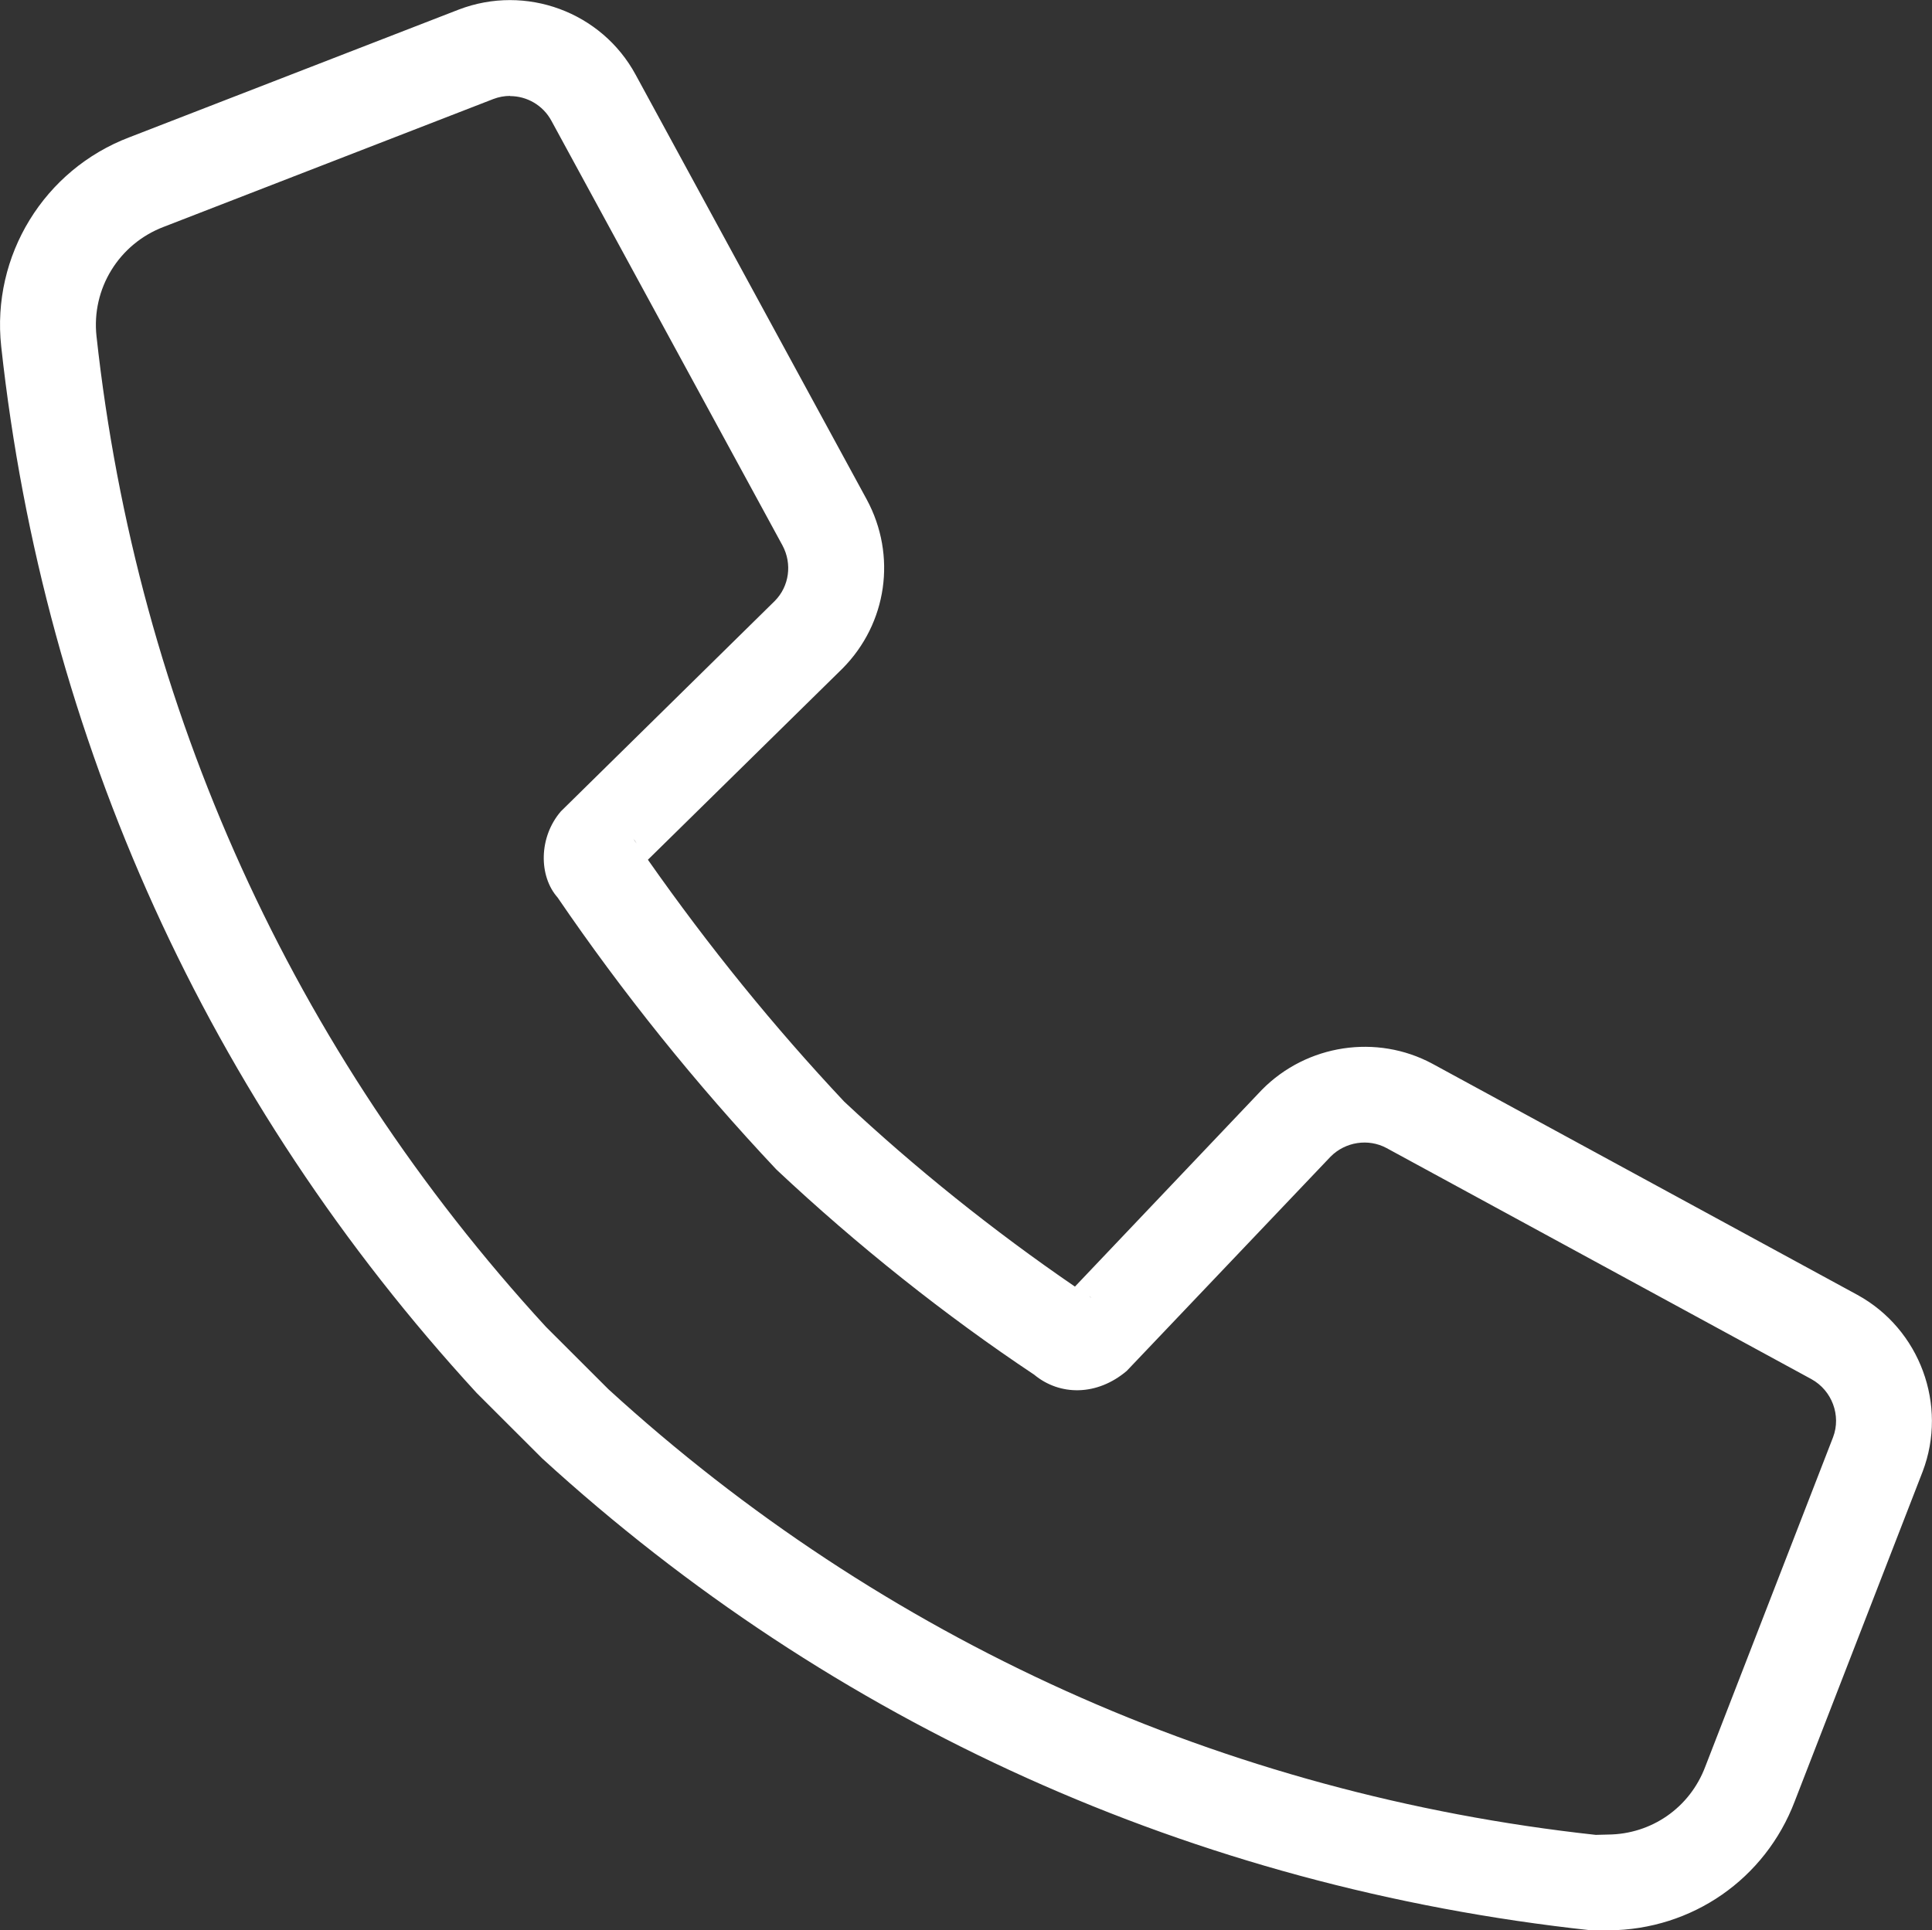
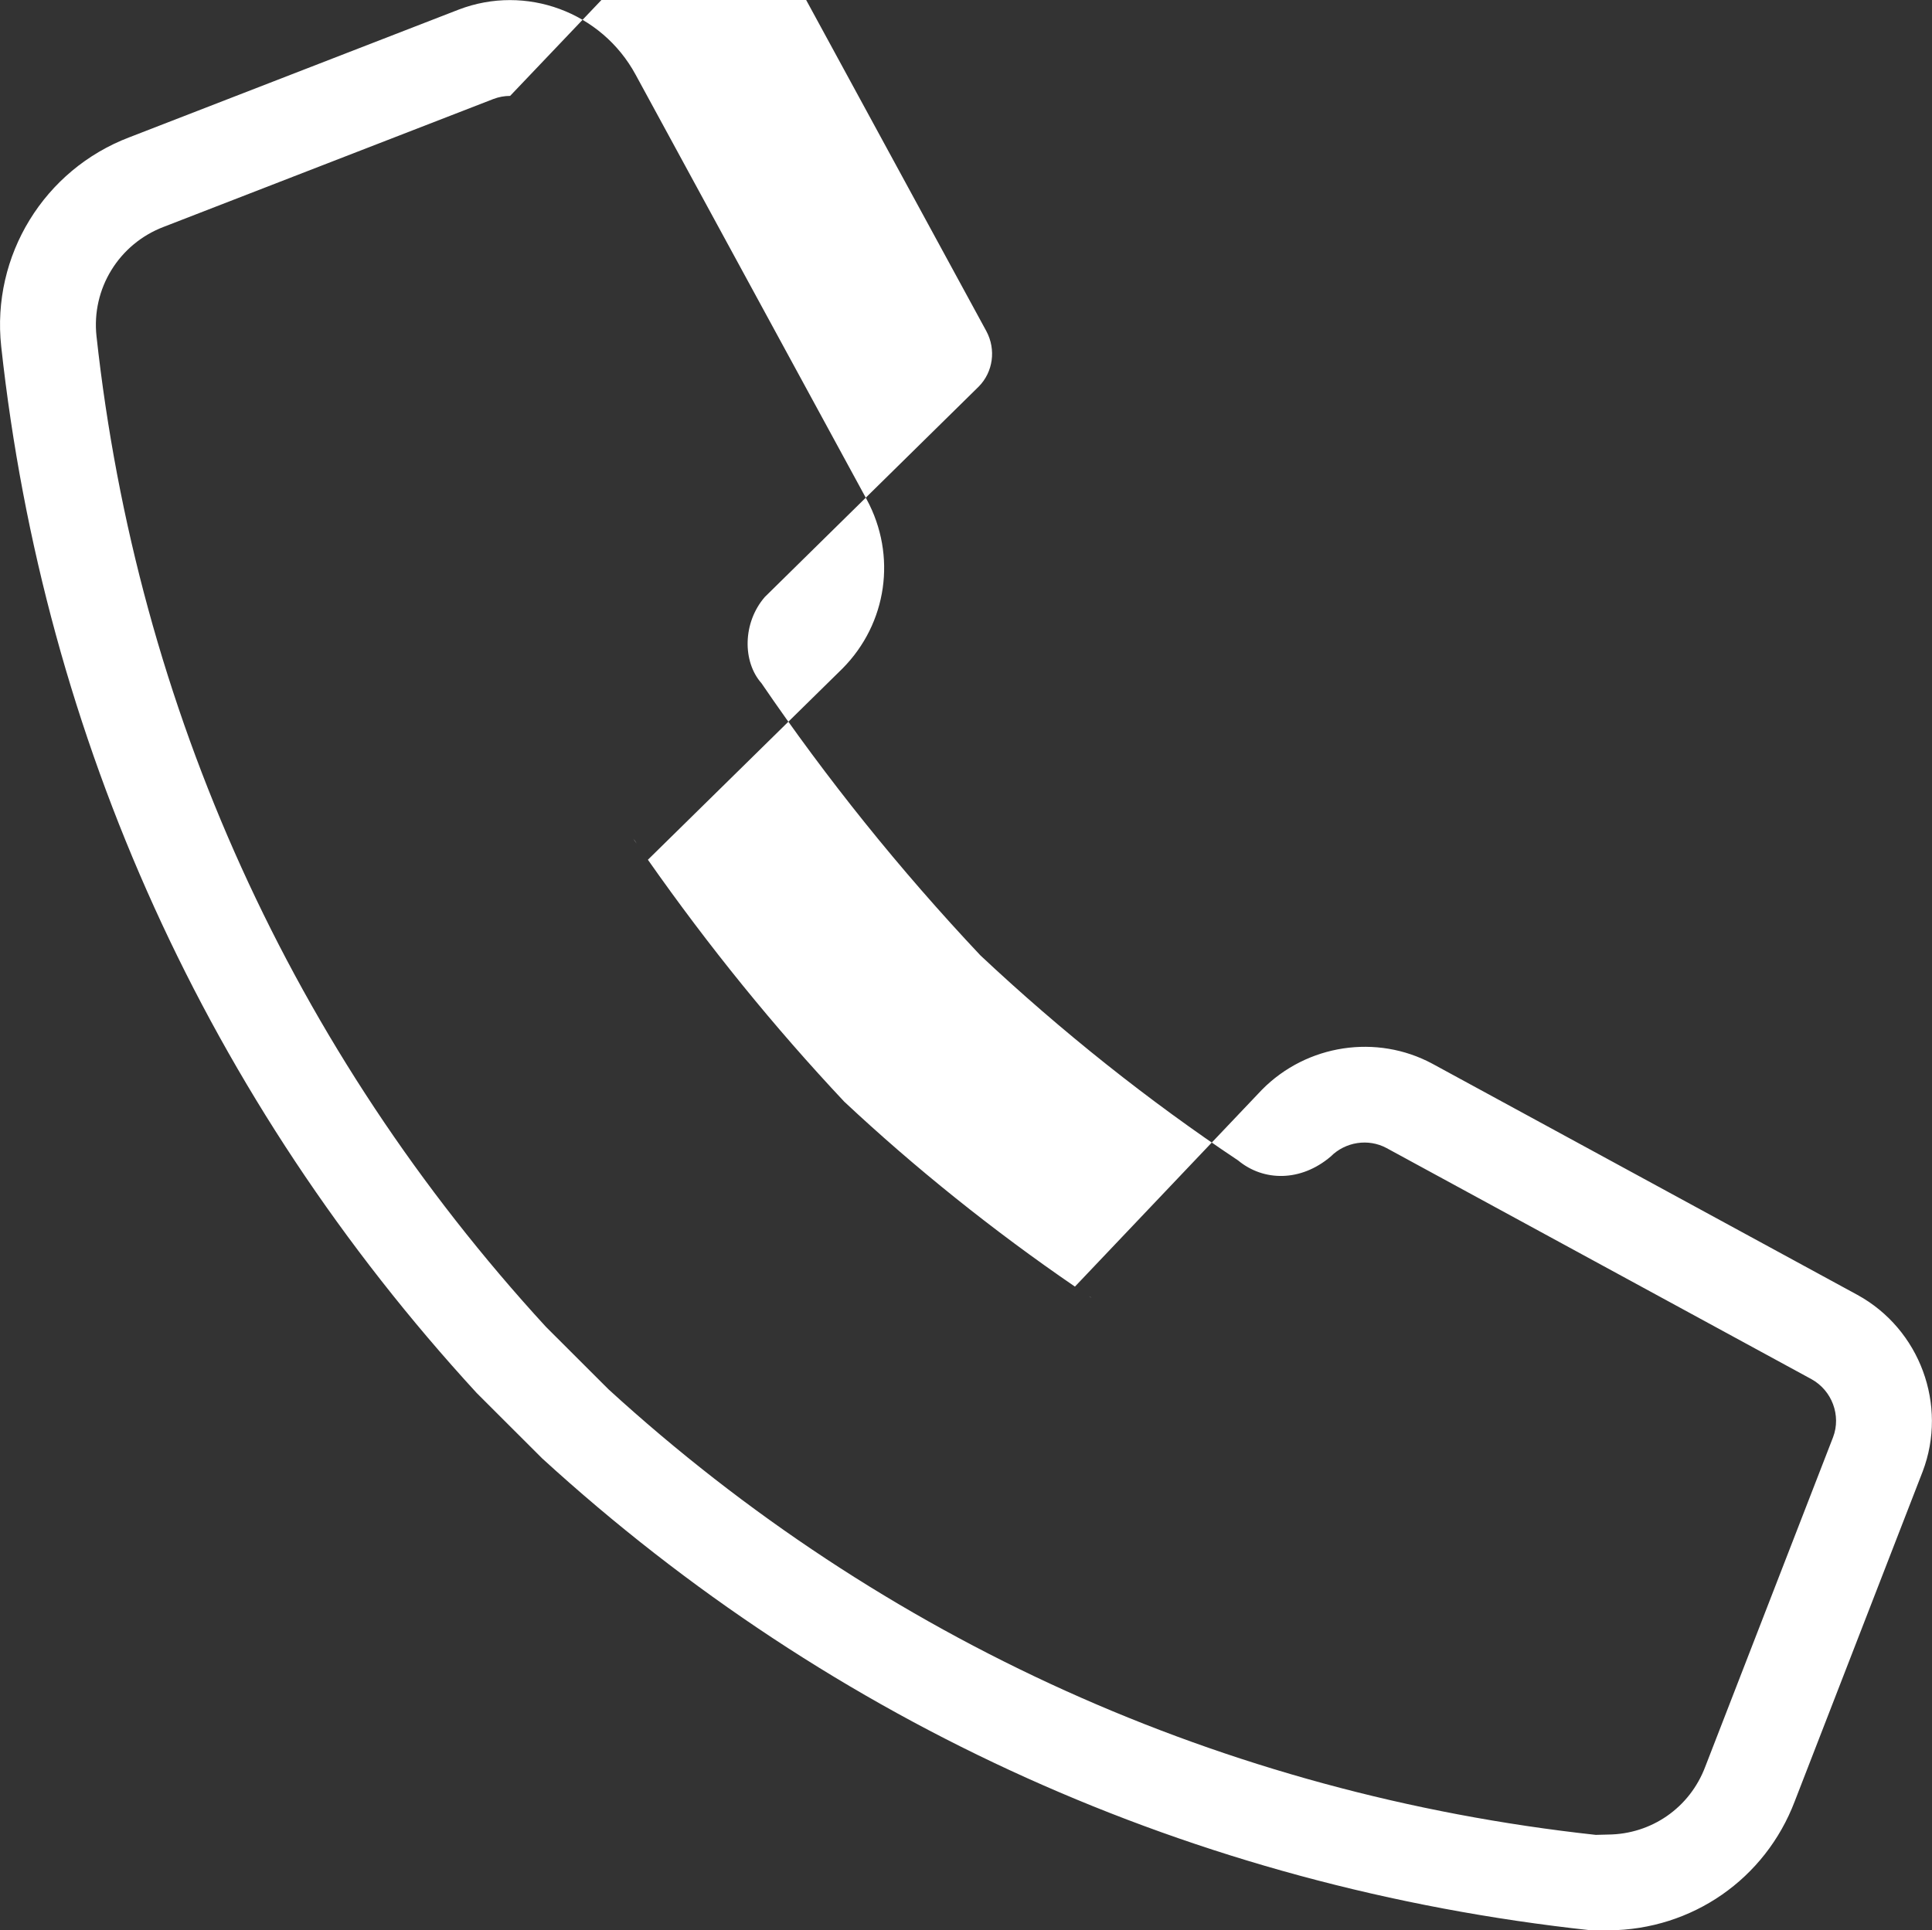
<svg xmlns="http://www.w3.org/2000/svg" id="Ebene_1" version="1.1" viewBox="0 0 30.231 30.211">
  <rect x="0" y="0" width="30.231" height="30.211" fill="#333333" stroke="none" />
  <defs>
    <style>
      .st0 {
        fill: #fff;
      }
    </style>
  </defs>
  <g id="Call">
-     <path class="st0" d="M25.168,30.211h-.279c-6.212-.673-11.856-3.226-16.406-7.386l-1.024-1.023C3.256,17.226.69,11.569.019,5.423c-.155-1.421.671-2.768,2.007-3.275L7.178.15c1.049-.402,2.237.036,2.769,1.021l3.616,6.648c.472.876.319,1.938-.379,2.643l-3.046,2.994c.96,1.369,1.979,2.622,3.072,3.786,1.102,1.032,2.325,2.015,3.61,2.895l2.926-3.081c.704-.713,1.797-.875,2.666-.408l6.653,3.619c.978.537,1.415,1.725,1.02,2.764l-2.002,5.162c-.462,1.215-1.605,2.01-2.912,2.019h-.002ZM7.982,1.501c-.088,0-.177.016-.263.049l-5.156,2c-.703.267-1.134.97-1.053,1.712.637,5.826,3.069,11.187,7.032,15.504l.978.977c4.288,3.921,9.64,6.341,15.45,6.975l.19-.005c.682-.005,1.279-.42,1.521-1.057l2.002-5.162c.129-.339-.016-.731-.339-.909l-6.647-3.616c-.287-.155-.646-.098-.876.133l-3.19,3.354c-.464.394-1.047.393-1.448.06-1.386-.923-2.765-2.019-4.033-3.21-1.267-1.346-2.408-2.768-3.425-4.259-.297-.335-.297-.945.052-1.349l3.348-3.294c.224-.227.274-.578.119-.867l-3.616-6.647c-.132-.244-.384-.386-.646-.386ZM17.041,20.287c.014.009.026.018.039.026-.011-.01-.024-.019-.039-.026ZM9.911,13.129c.017.025.034.049.051.074-.014-.026-.031-.051-.051-.074Z" />
+     <path class="st0" d="M25.168,30.211h-.279c-6.212-.673-11.856-3.226-16.406-7.386l-1.024-1.023C3.256,17.226.69,11.569.019,5.423c-.155-1.421.671-2.768,2.007-3.275L7.178.15c1.049-.402,2.237.036,2.769,1.021l3.616,6.648c.472.876.319,1.938-.379,2.643l-3.046,2.994c.96,1.369,1.979,2.622,3.072,3.786,1.102,1.032,2.325,2.015,3.61,2.895l2.926-3.081c.704-.713,1.797-.875,2.666-.408l6.653,3.619c.978.537,1.415,1.725,1.02,2.764l-2.002,5.162c-.462,1.215-1.605,2.01-2.912,2.019h-.002ZM7.982,1.501c-.088,0-.177.016-.263.049l-5.156,2c-.703.267-1.134.97-1.053,1.712.637,5.826,3.069,11.187,7.032,15.504l.978.977c4.288,3.921,9.64,6.341,15.45,6.975l.19-.005c.682-.005,1.279-.42,1.521-1.057l2.002-5.162c.129-.339-.016-.731-.339-.909l-6.647-3.616c-.287-.155-.646-.098-.876.133c-.464.394-1.047.393-1.448.06-1.386-.923-2.765-2.019-4.033-3.21-1.267-1.346-2.408-2.768-3.425-4.259-.297-.335-.297-.945.052-1.349l3.348-3.294c.224-.227.274-.578.119-.867l-3.616-6.647c-.132-.244-.384-.386-.646-.386ZM17.041,20.287c.014.009.026.018.039.026-.011-.01-.024-.019-.039-.026ZM9.911,13.129c.017.025.034.049.051.074-.014-.026-.031-.051-.051-.074Z" />
  </g>
</svg>